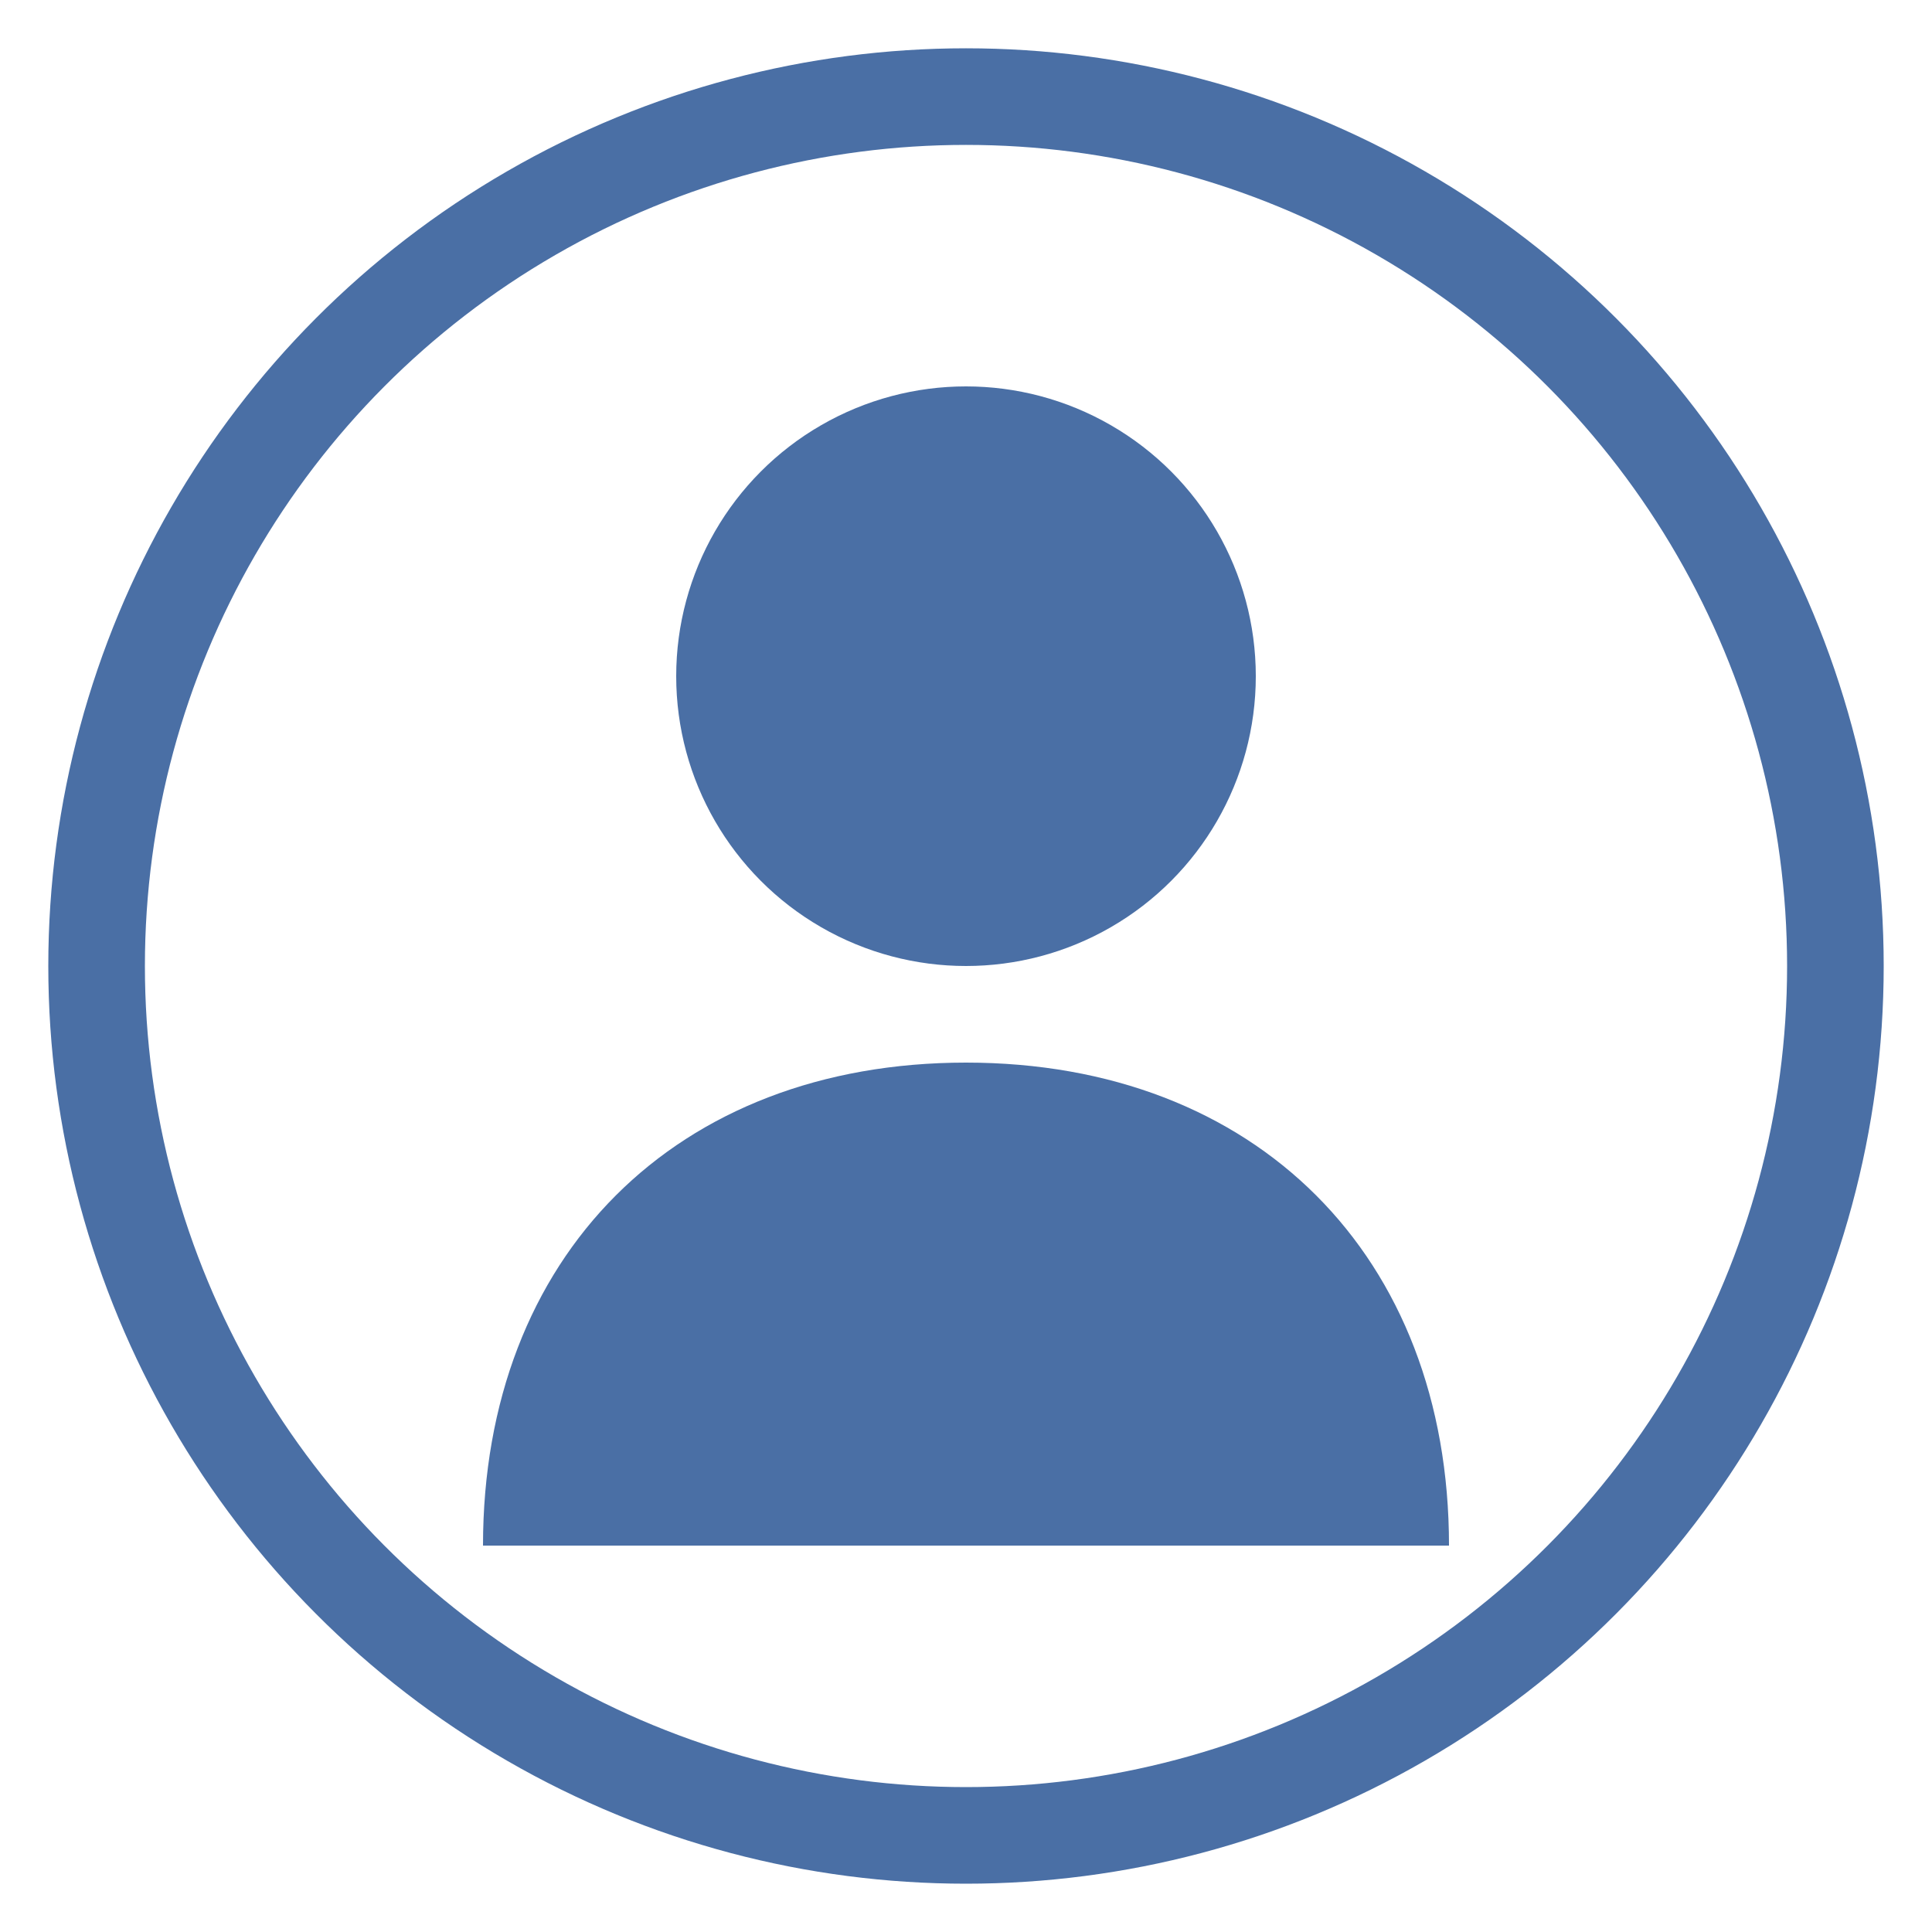
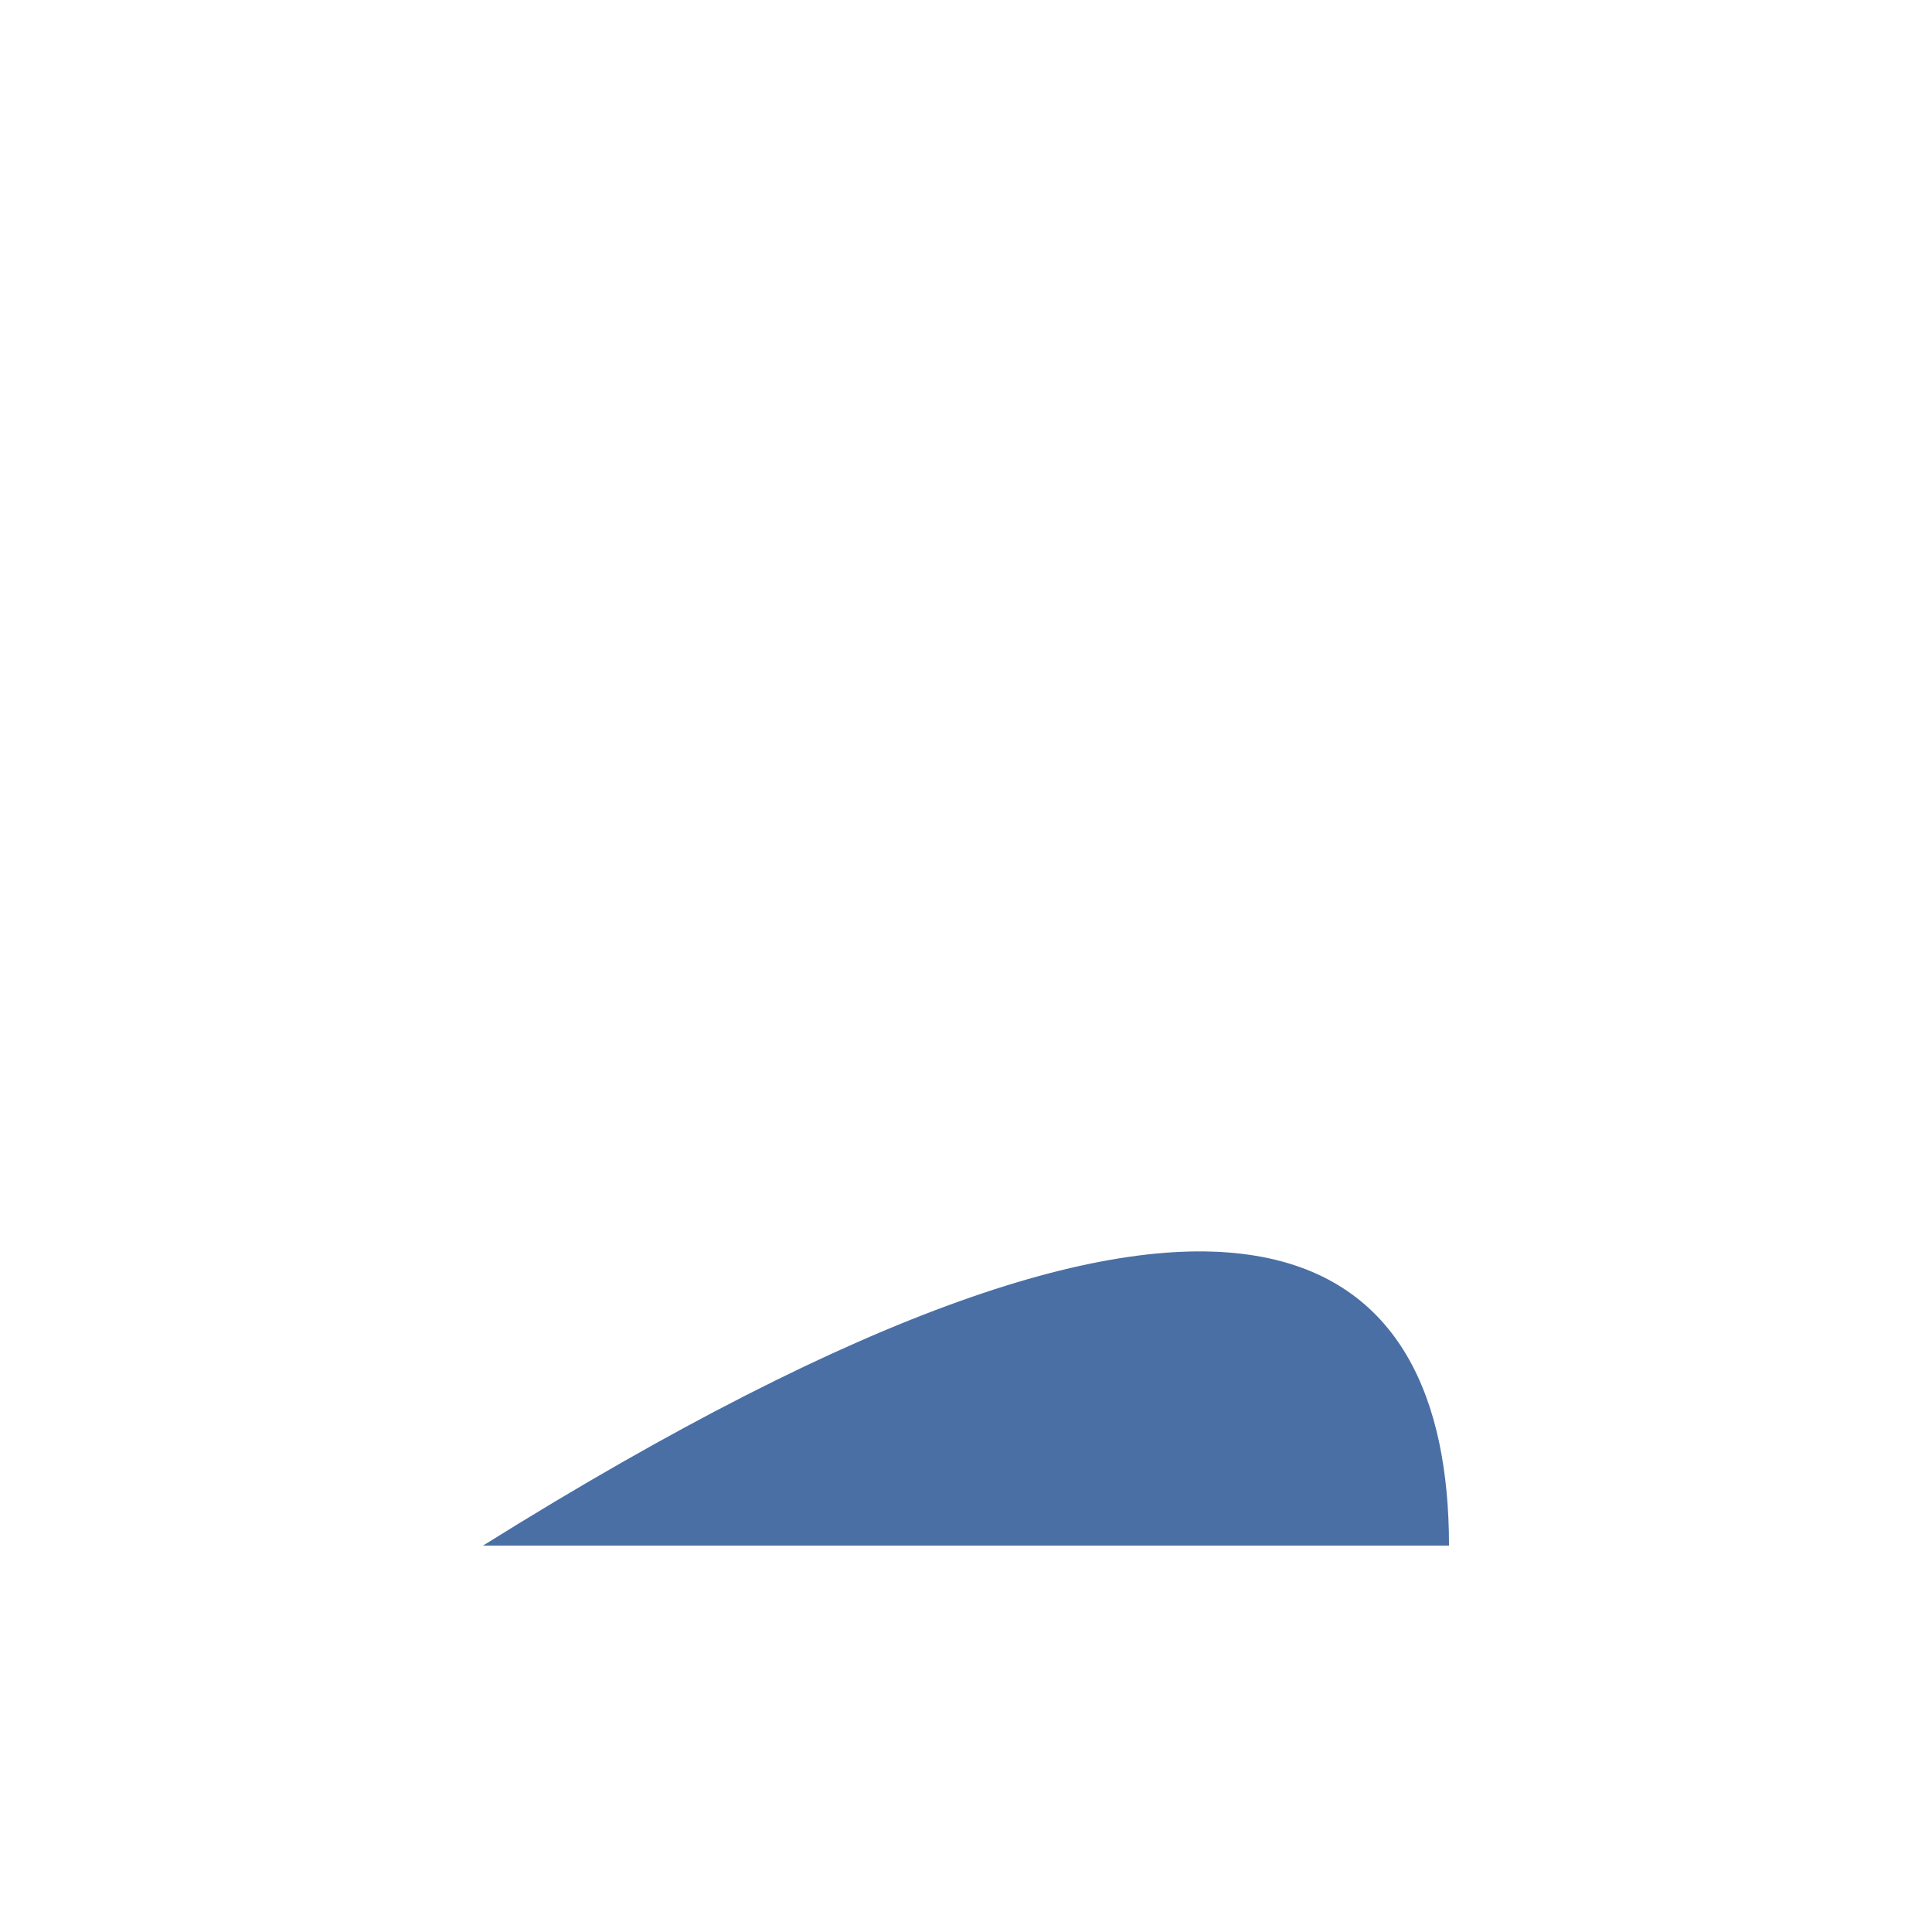
<svg xmlns="http://www.w3.org/2000/svg" viewBox="0 0 100 100">
-   <circle cx="50" cy="50" r="45" fill="none" stroke="#4a6fa5" stroke-width="5" />
-   <circle cx="50" cy="35" r="15" fill="#4a6fa5" />
-   <path d="M25 80C25 65 35 55 50 55C65 55 75 65 75 80" fill="#4a6fa5" />
+   <path d="M25 80C65 55 75 65 75 80" fill="#4a6fa5" />
</svg>